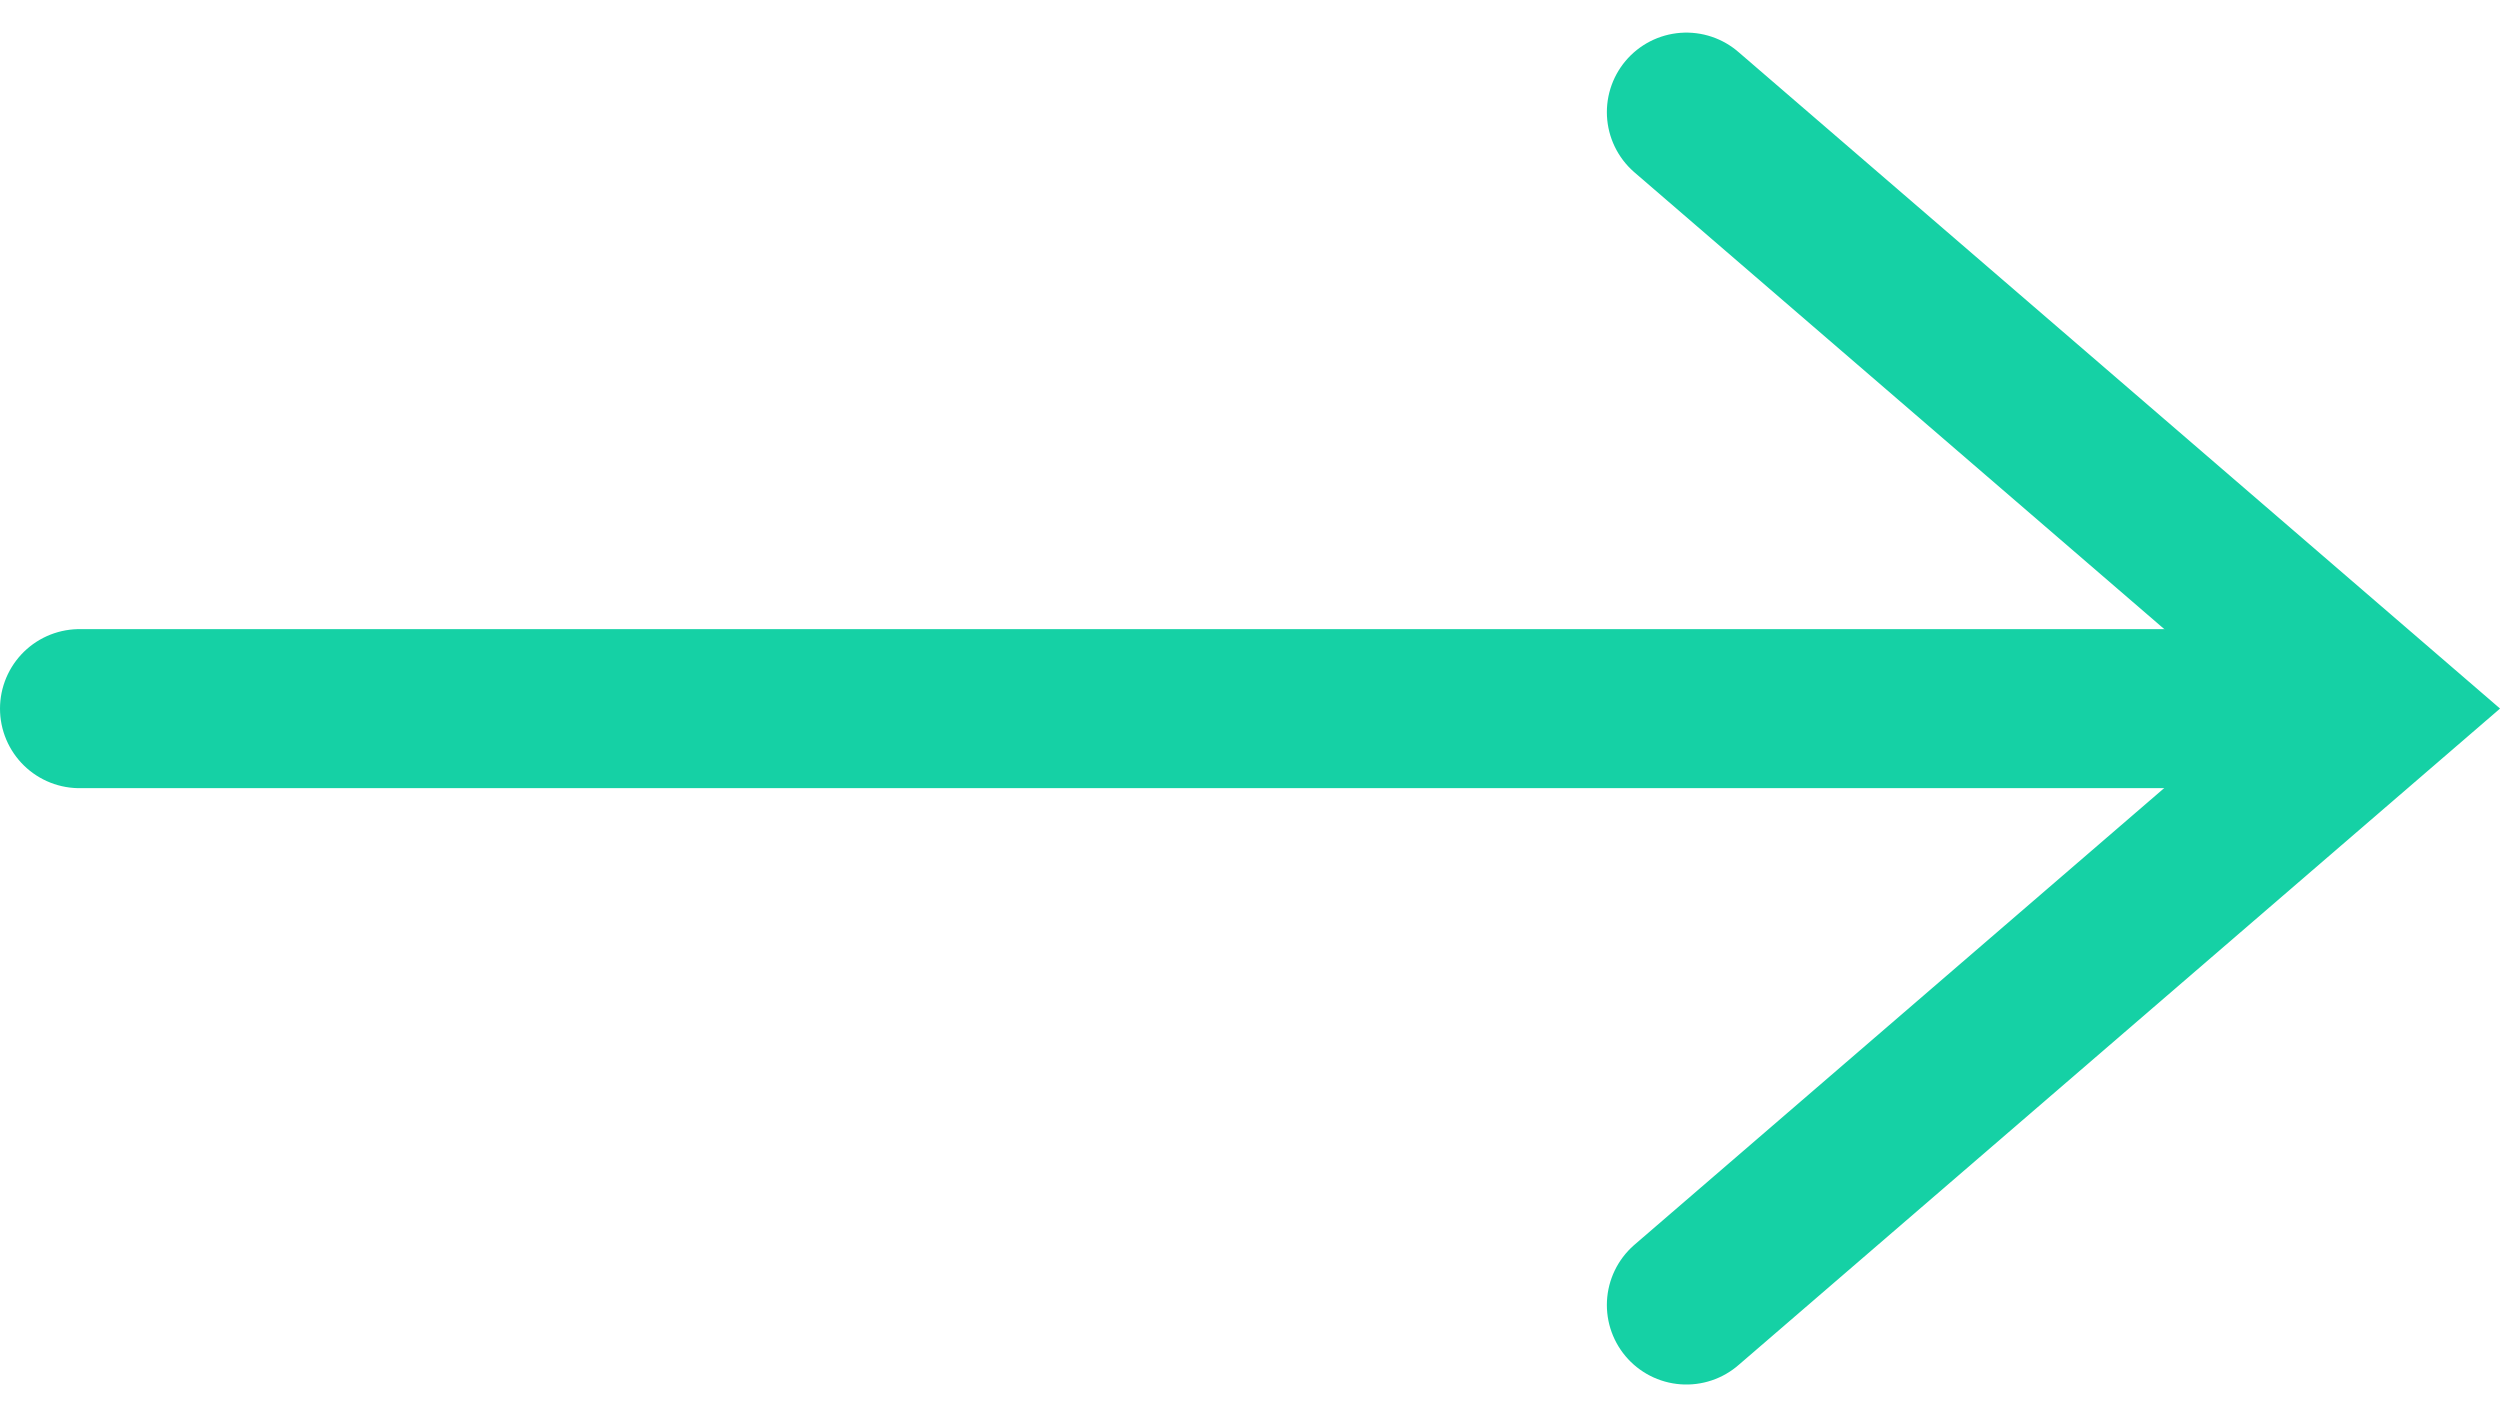
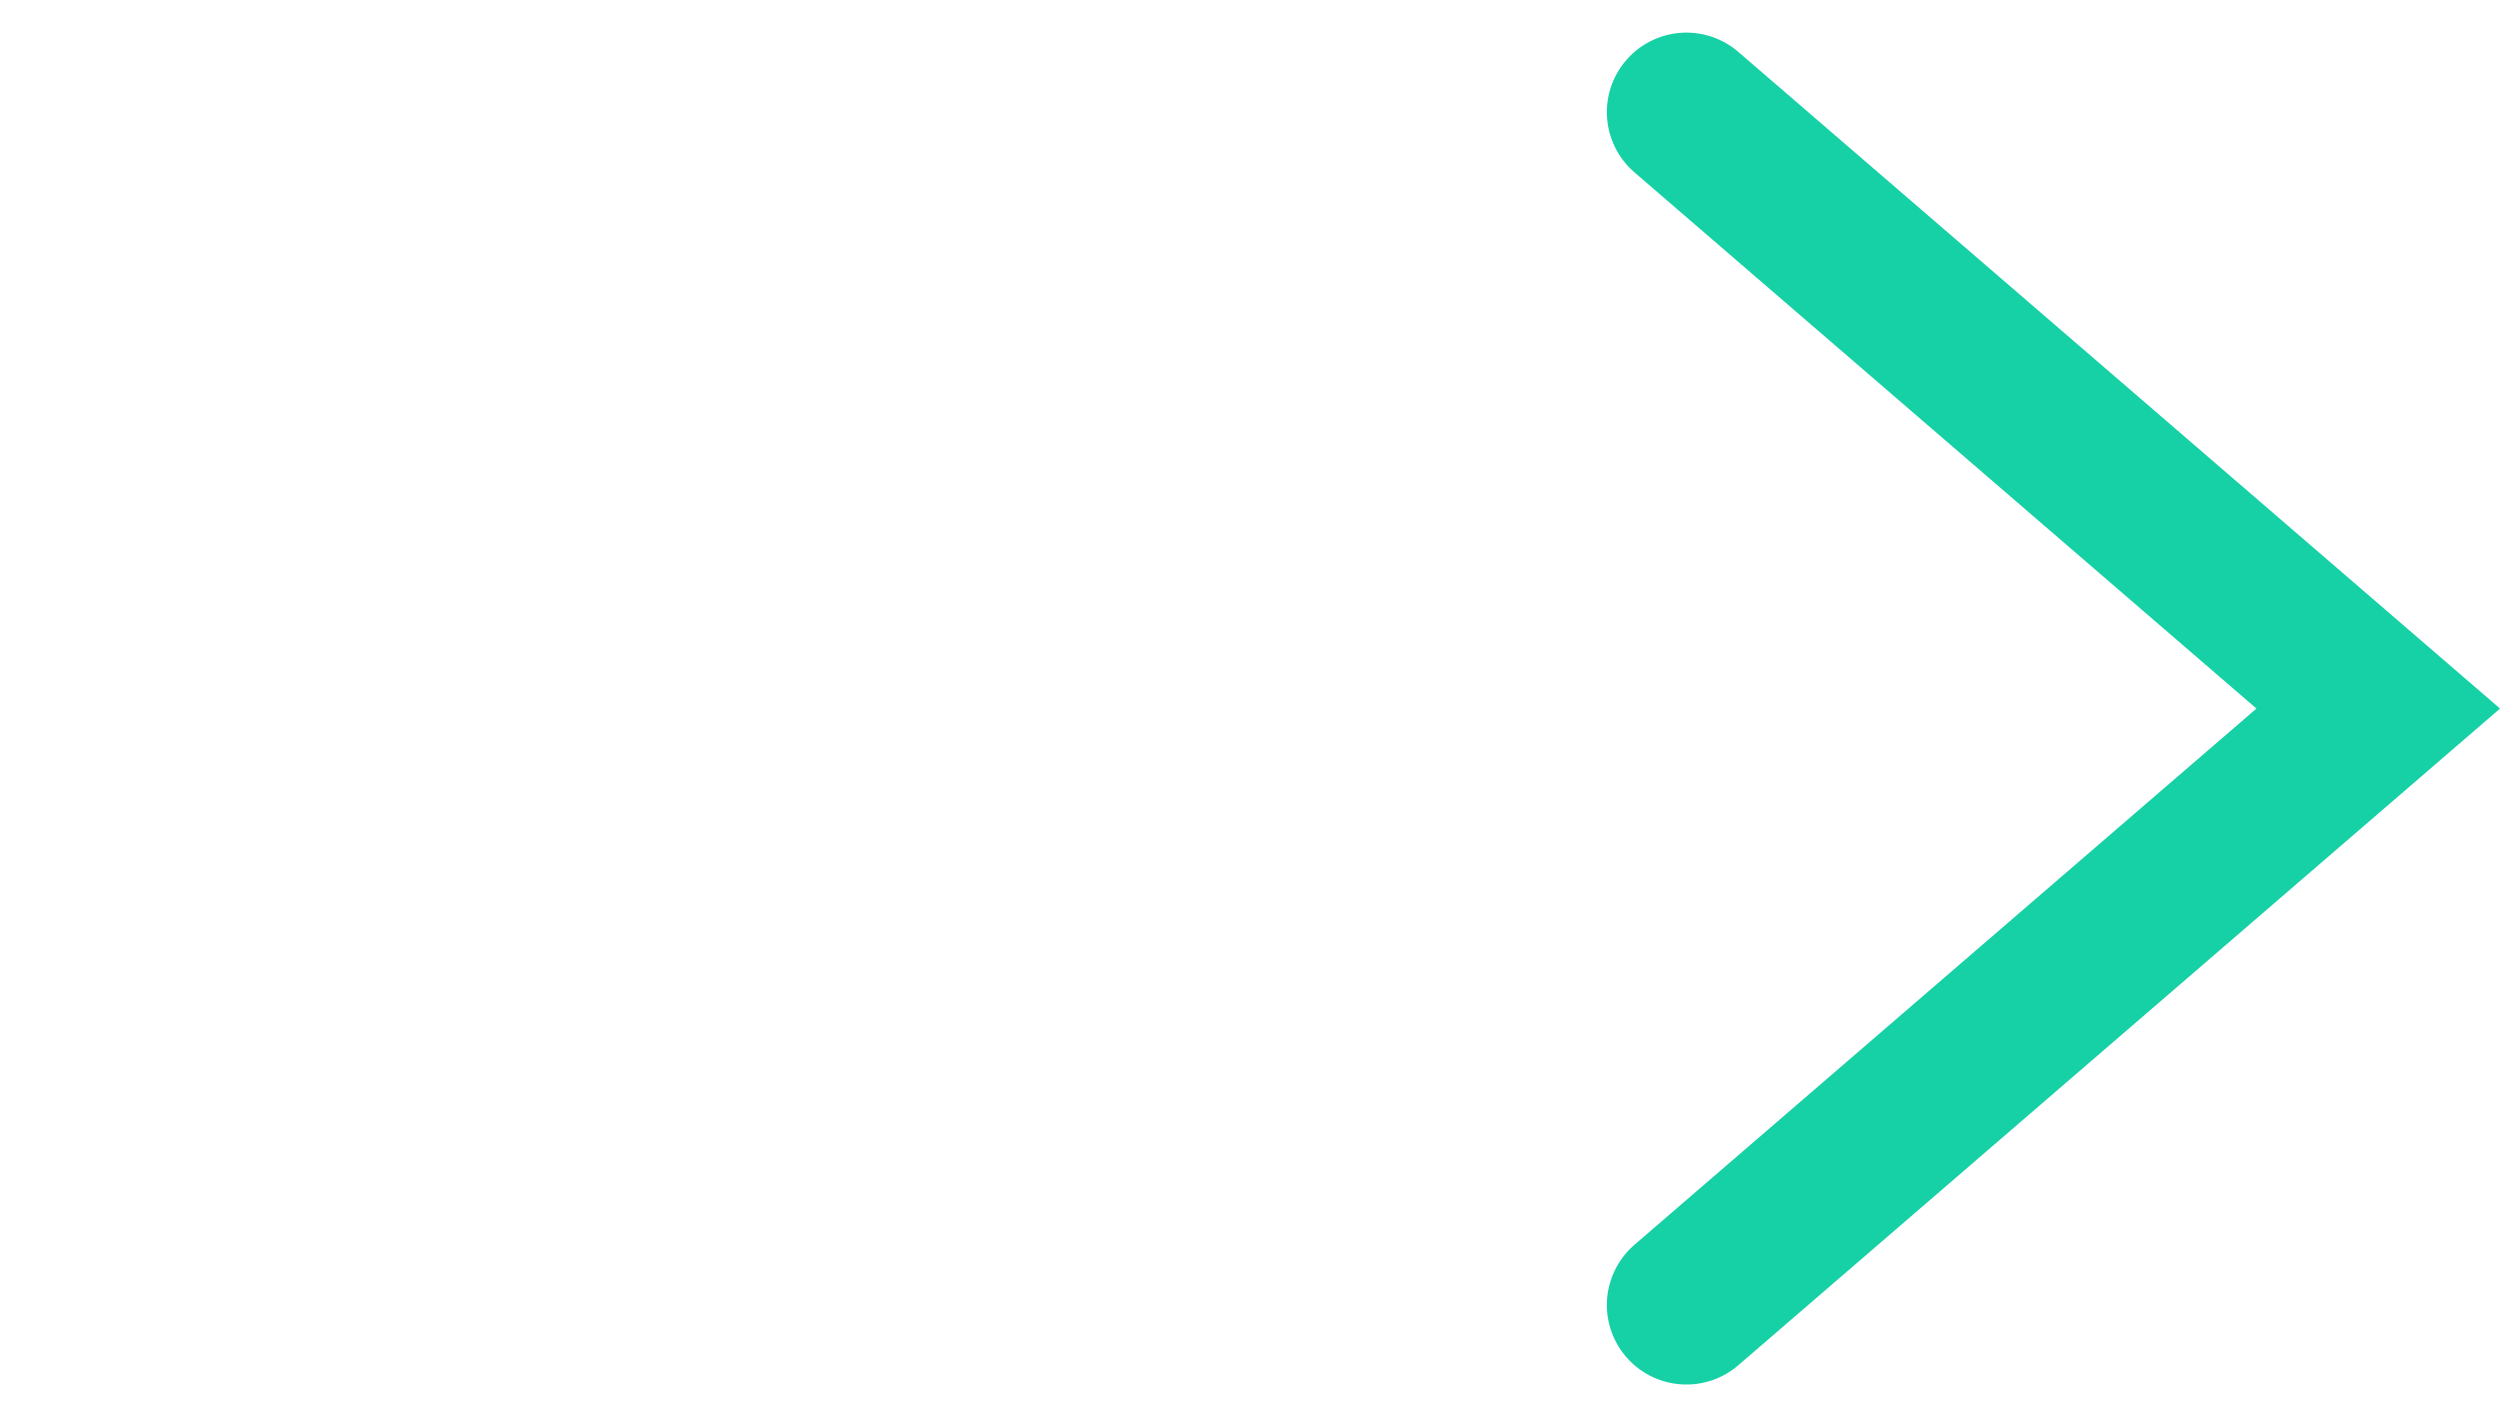
<svg xmlns="http://www.w3.org/2000/svg" width="31.437" height="17.822" viewBox="0 0 31.437 17.822">
  <defs>
    <style>.a{fill:none;stroke:#15d1a5;stroke-linecap:round;stroke-miterlimit:10;stroke-width:2px;}</style>
  </defs>
  <g transform="translate(1 1.411)">
-     <line class="a" x2="28.217" transform="translate(0 7.5)" />
    <path class="a" d="M498,8285.5l8.7-7.5-8.7-7.5" transform="translate(-477.794 -8270.501)" />
  </g>
</svg>